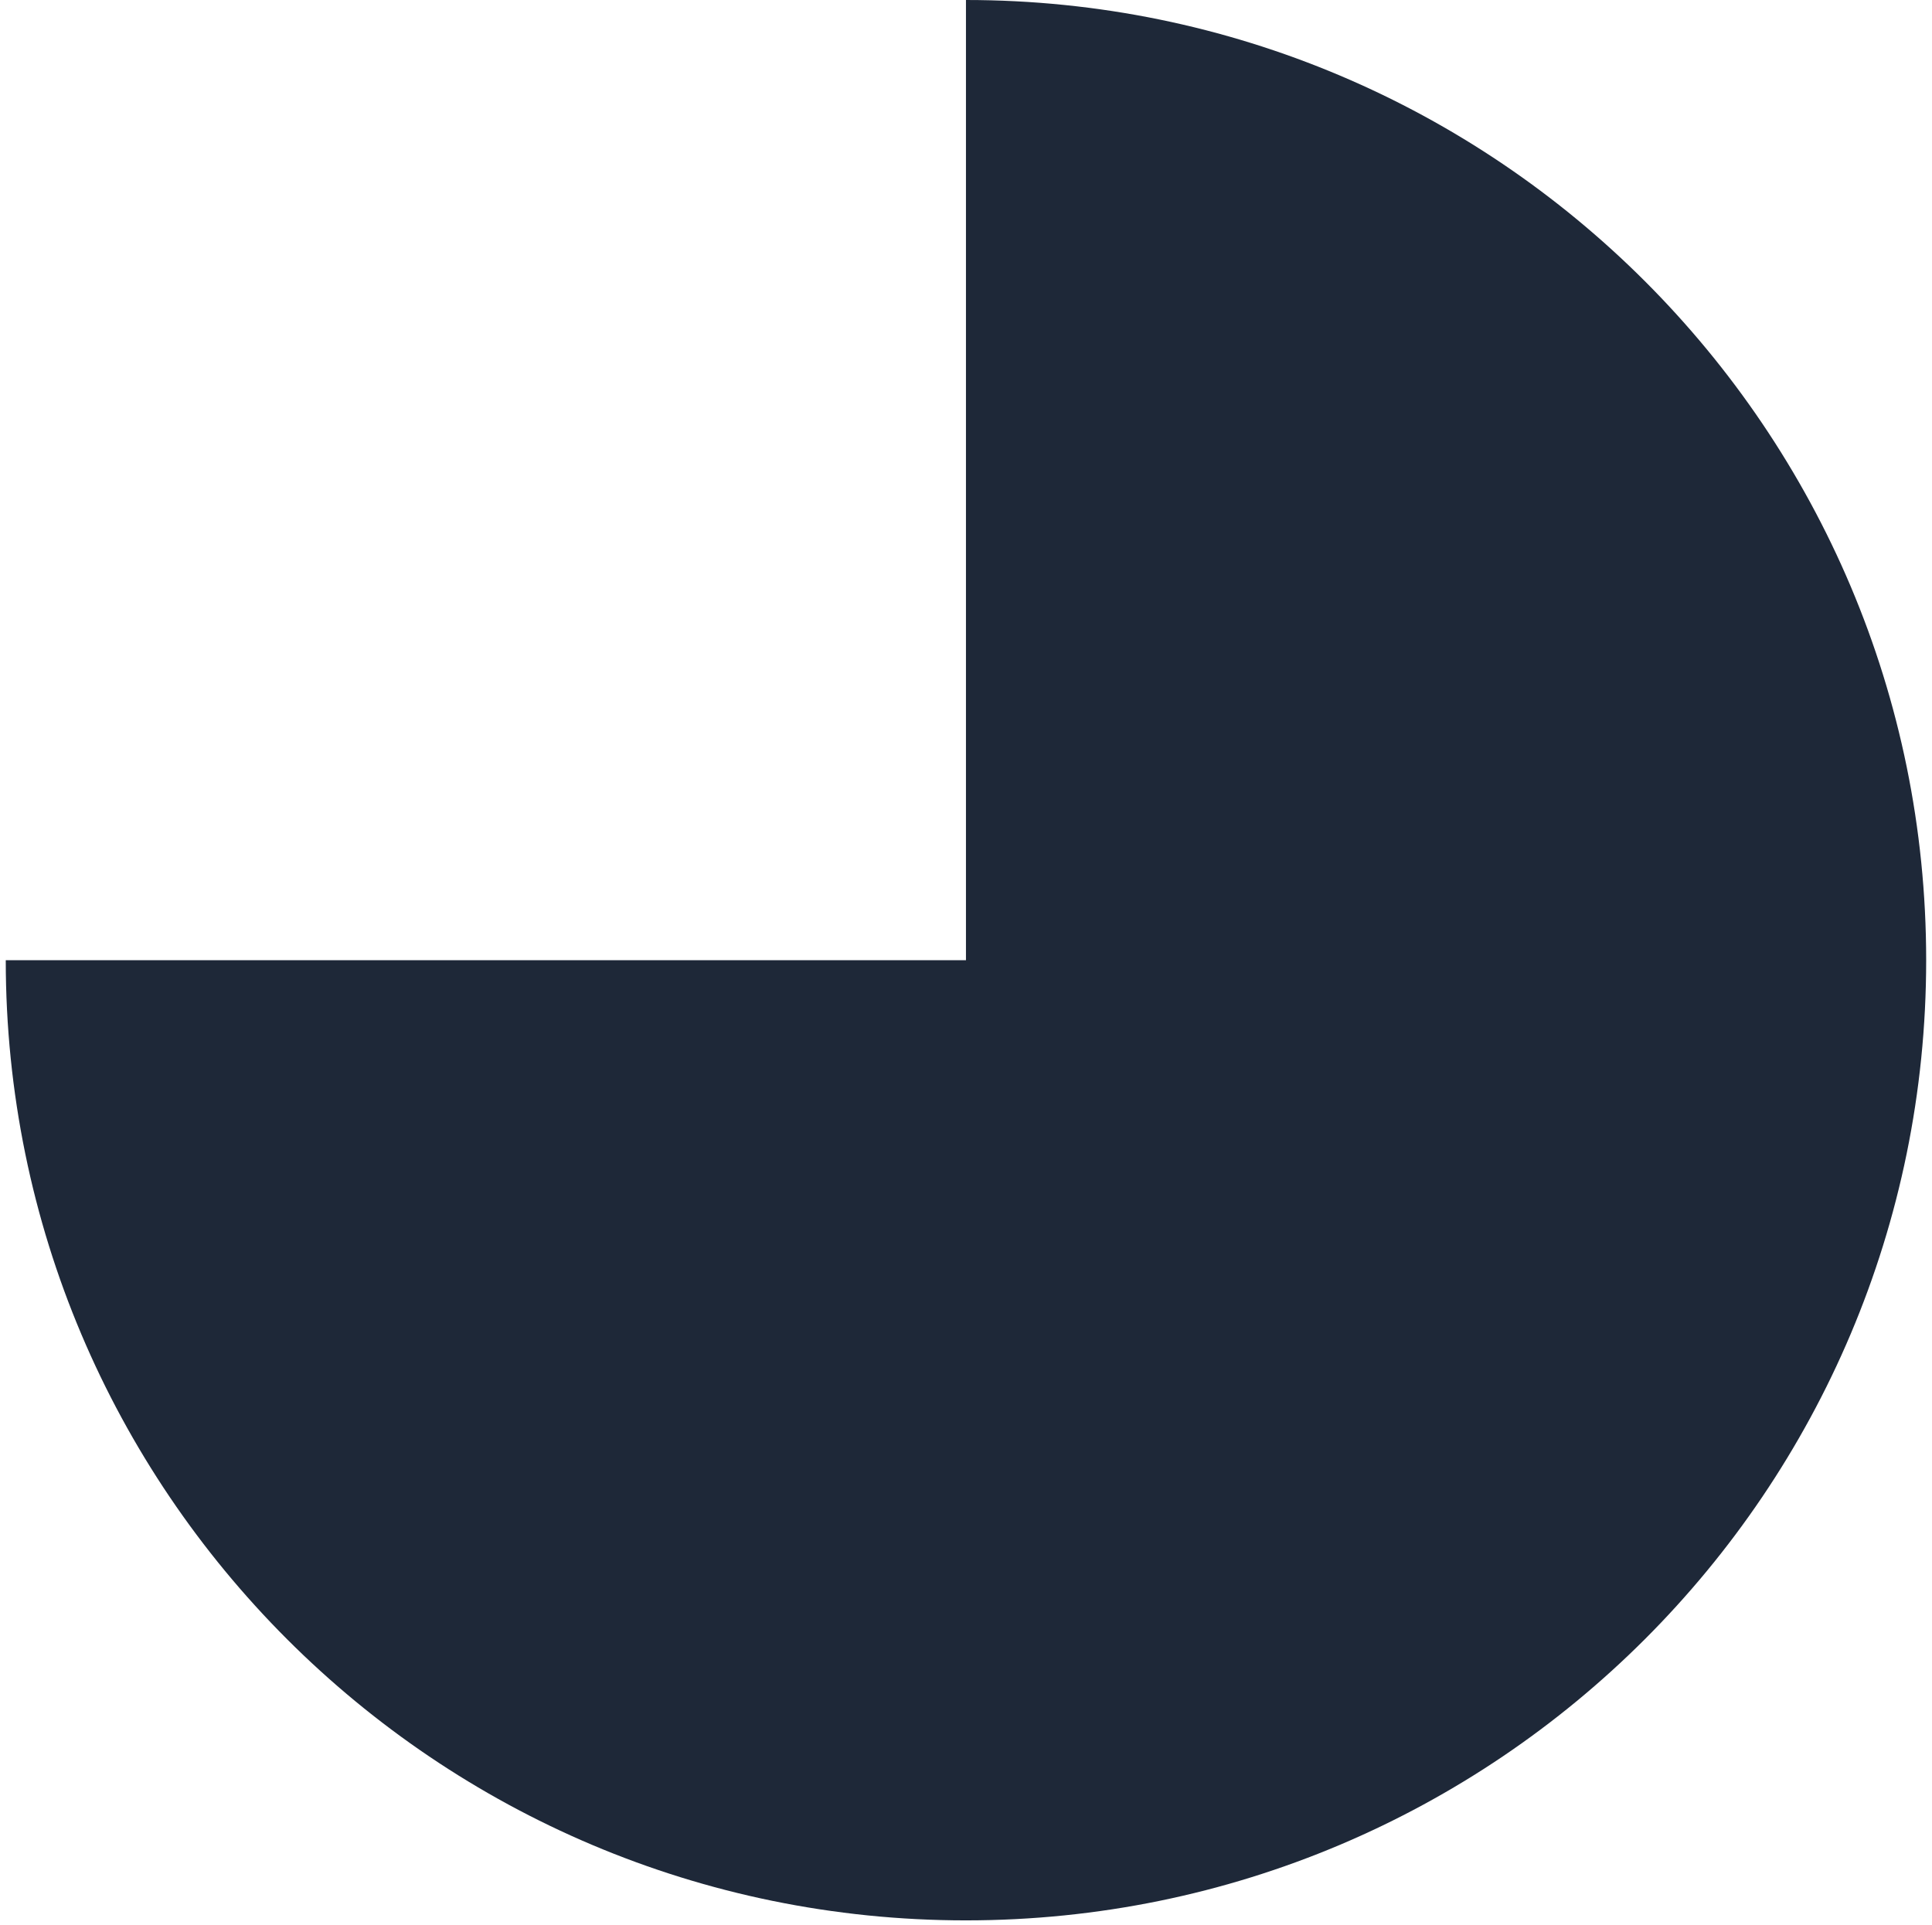
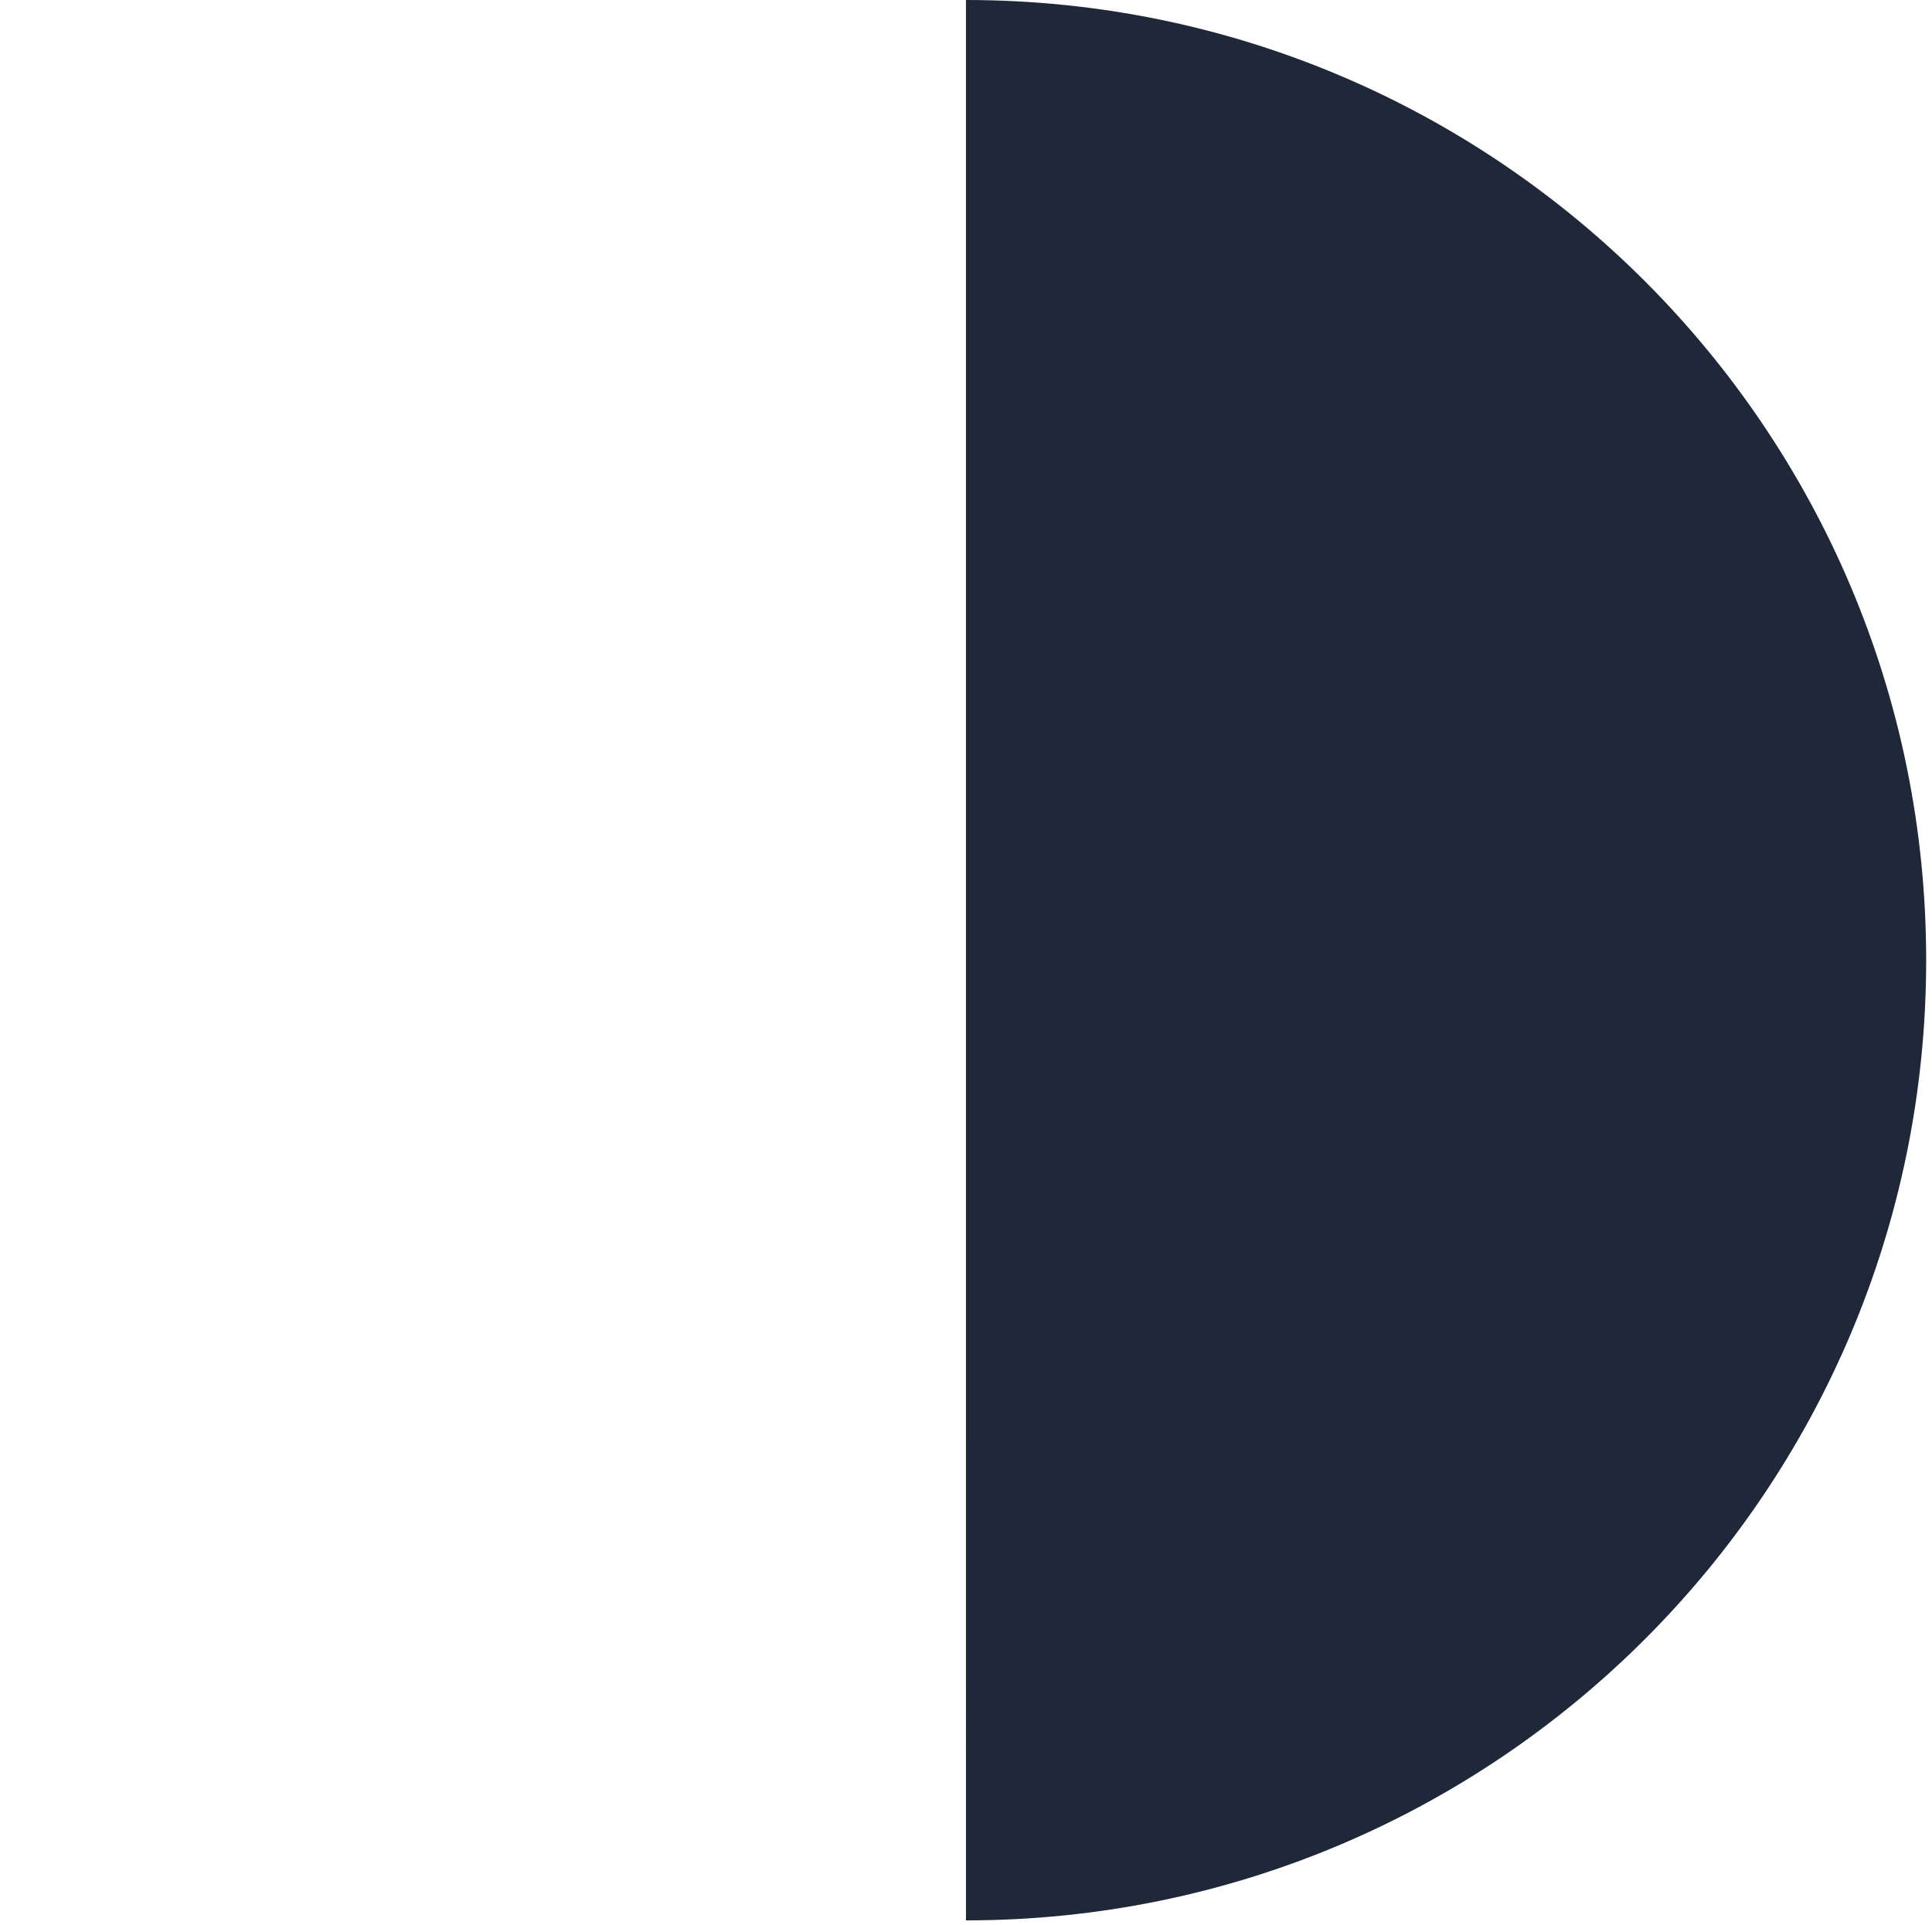
<svg xmlns="http://www.w3.org/2000/svg" width="293" height="292" viewBox="0 0 293 292" fill="none">
-   <path d="M146.494 145.623L146.494 0L146.495 0C226.919 0.001 292.116 65.198 292.116 145.623C292.116 226.047 226.919 291.243 146.495 291.244C66.071 291.244 0.873 226.047 0.873 145.623L146.494 145.623Z" fill="#1E2838" />
+   <path d="M146.494 145.623L146.494 0L146.495 0C226.919 0.001 292.116 65.198 292.116 145.623C292.116 226.047 226.919 291.243 146.495 291.244L146.494 145.623Z" fill="#1E2838" />
</svg>